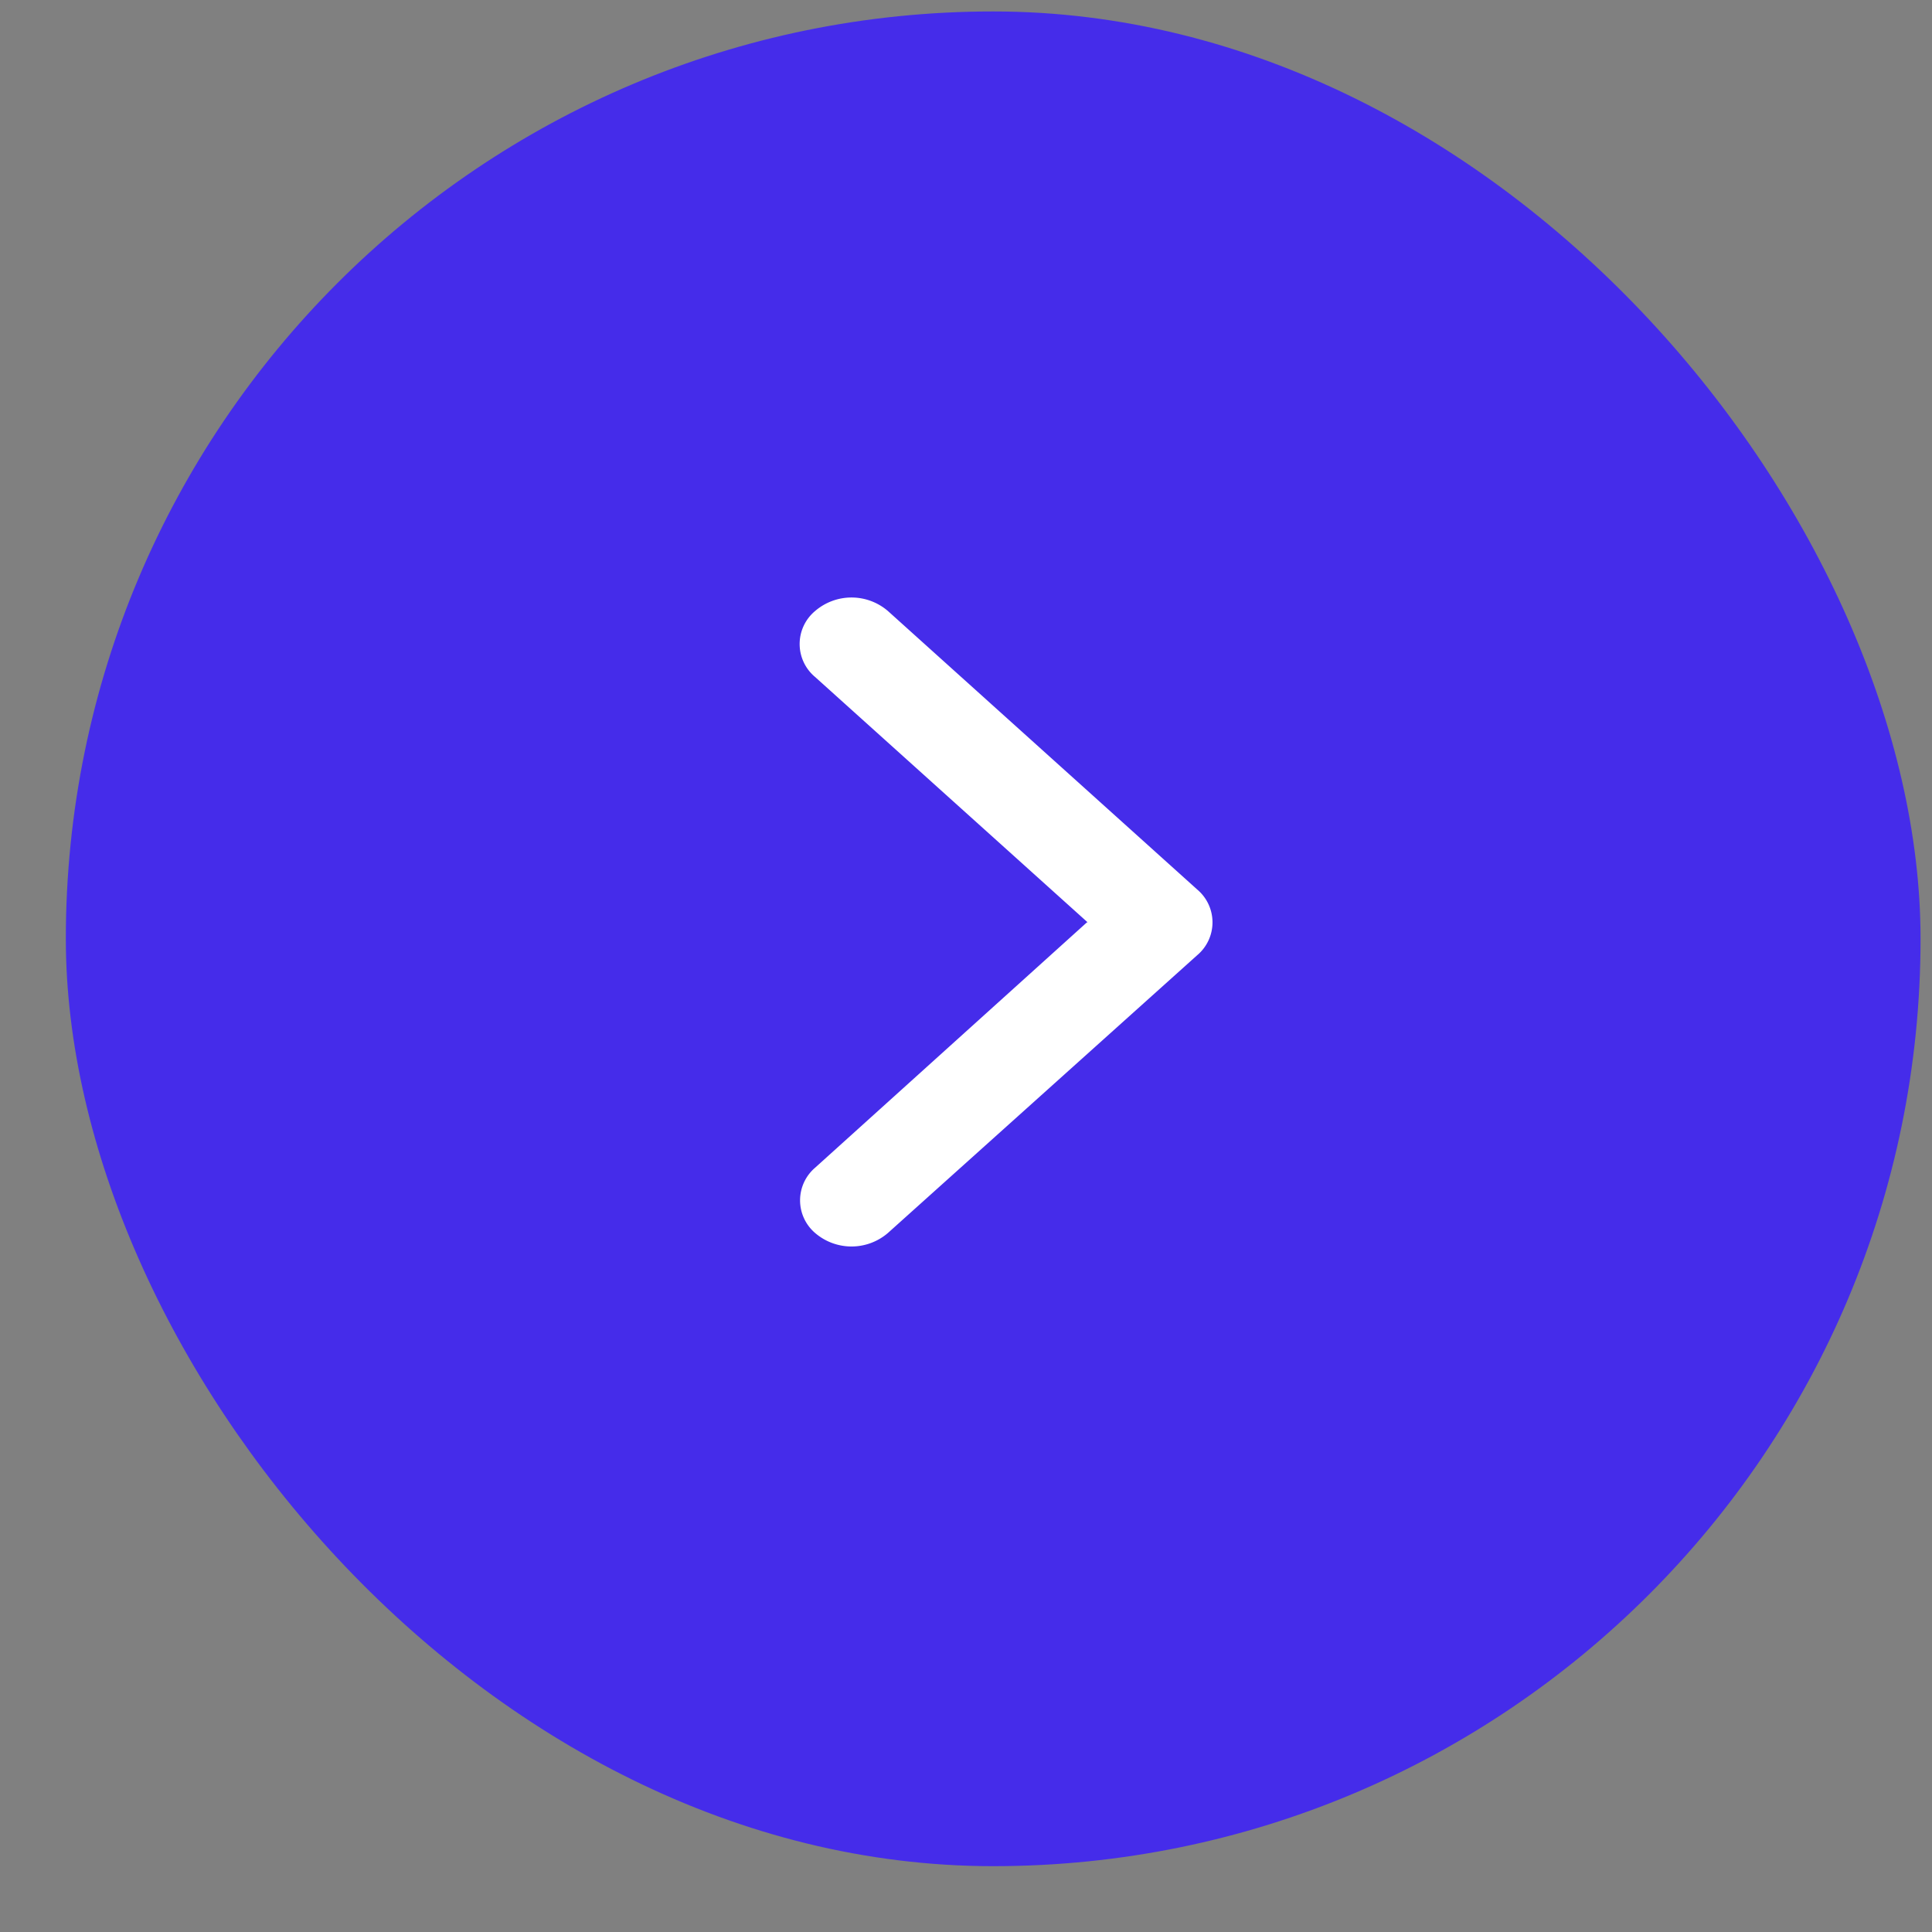
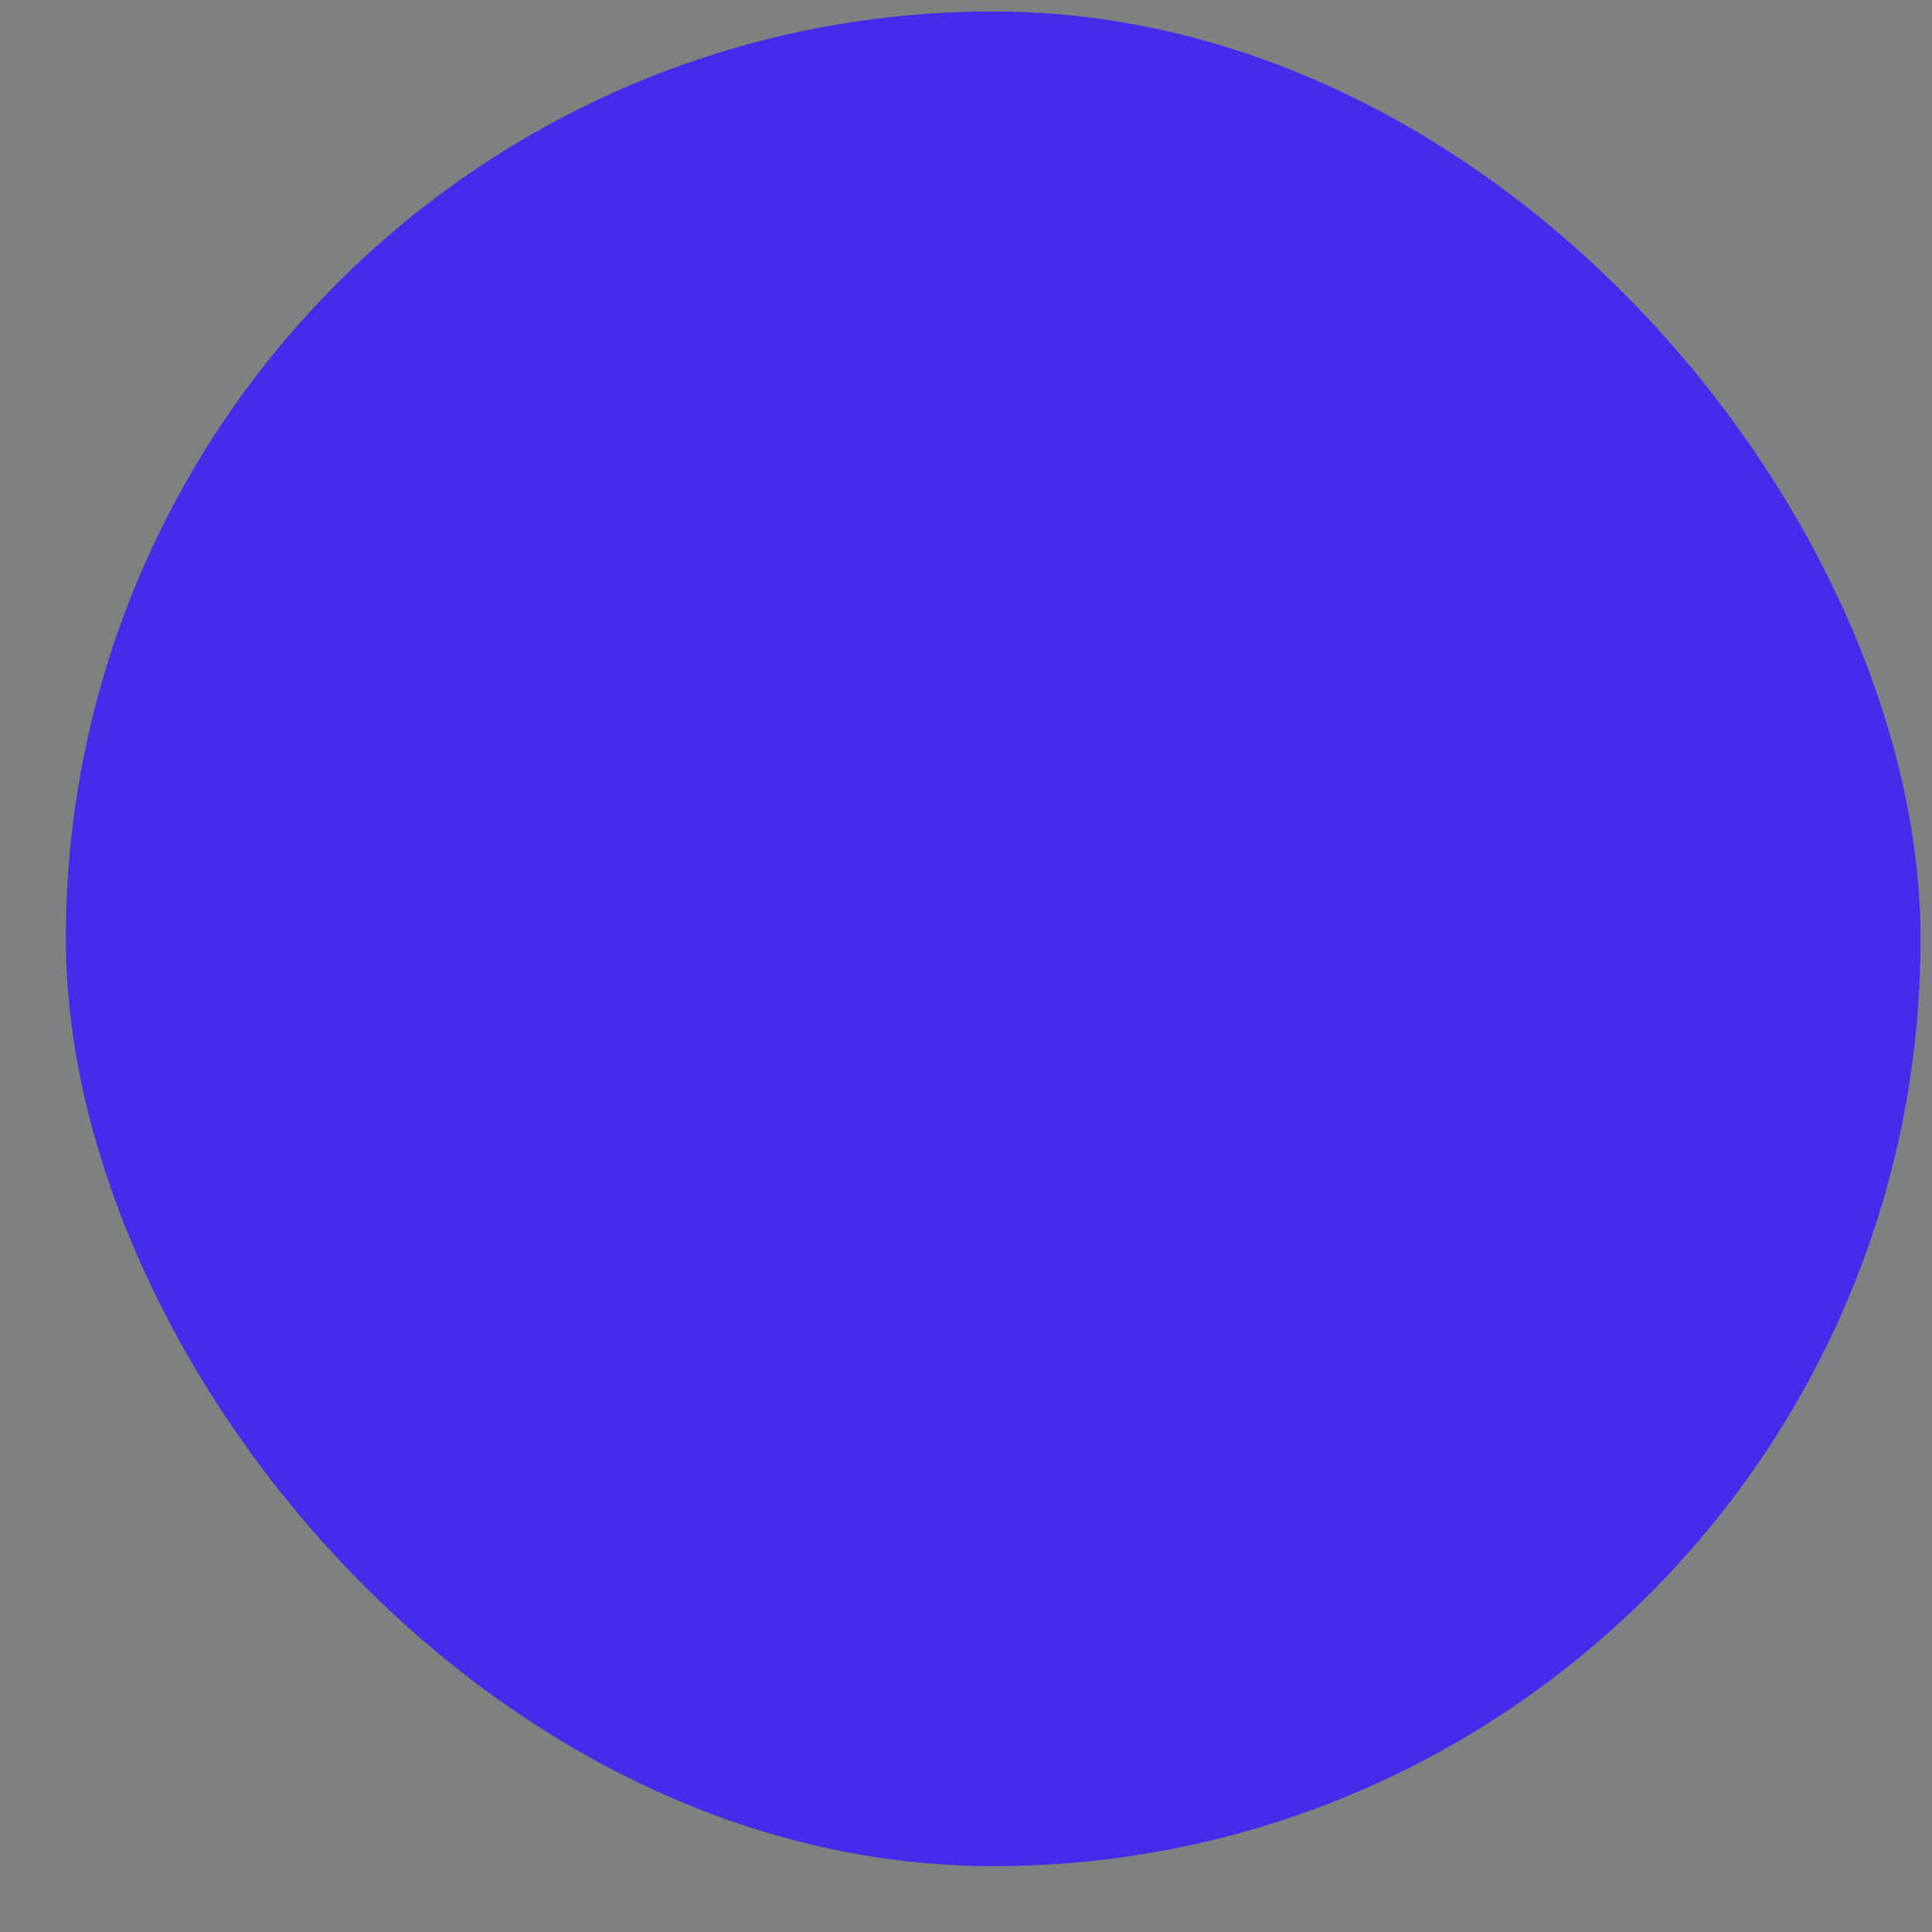
<svg xmlns="http://www.w3.org/2000/svg" fill="none" viewBox="0 0 27 27">
  <rect x="0" y="0" width="27" height="27" fill="#808080" stroke="none" />
  <rect width="25.92" height="25.92" x=".92" y=".16" fill="#452CEA" rx="12.96" />
-   <path fill="#fff" d="m15.2 12.89-3.81-3.43a.6.6 0 0 1 0-.92.78.78 0 0 1 1.02 0l4.32 3.89a.6.6 0 0 1 0 .92l-4.32 3.88a.78.78 0 0 1-1.02 0 .6.6 0 0 1 0-.91l3.8-3.43Z" />
  <mask id="a" width="6" height="10" x="11" y="8" maskUnits="userSpaceOnUse" style="mask-type:luminance">
-     <path fill="#fff" d="m15.2 12.89-3.81-3.43a.6.6 0 0 1 0-.92.78.78 0 0 1 1.02 0l4.32 3.89a.6.6 0 0 1 0 .92l-4.32 3.88a.78.78 0 0 1-1.02 0 .6.6 0 0 1 0-.91l3.8-3.43Z" />
-   </mask>
+     </mask>
</svg>